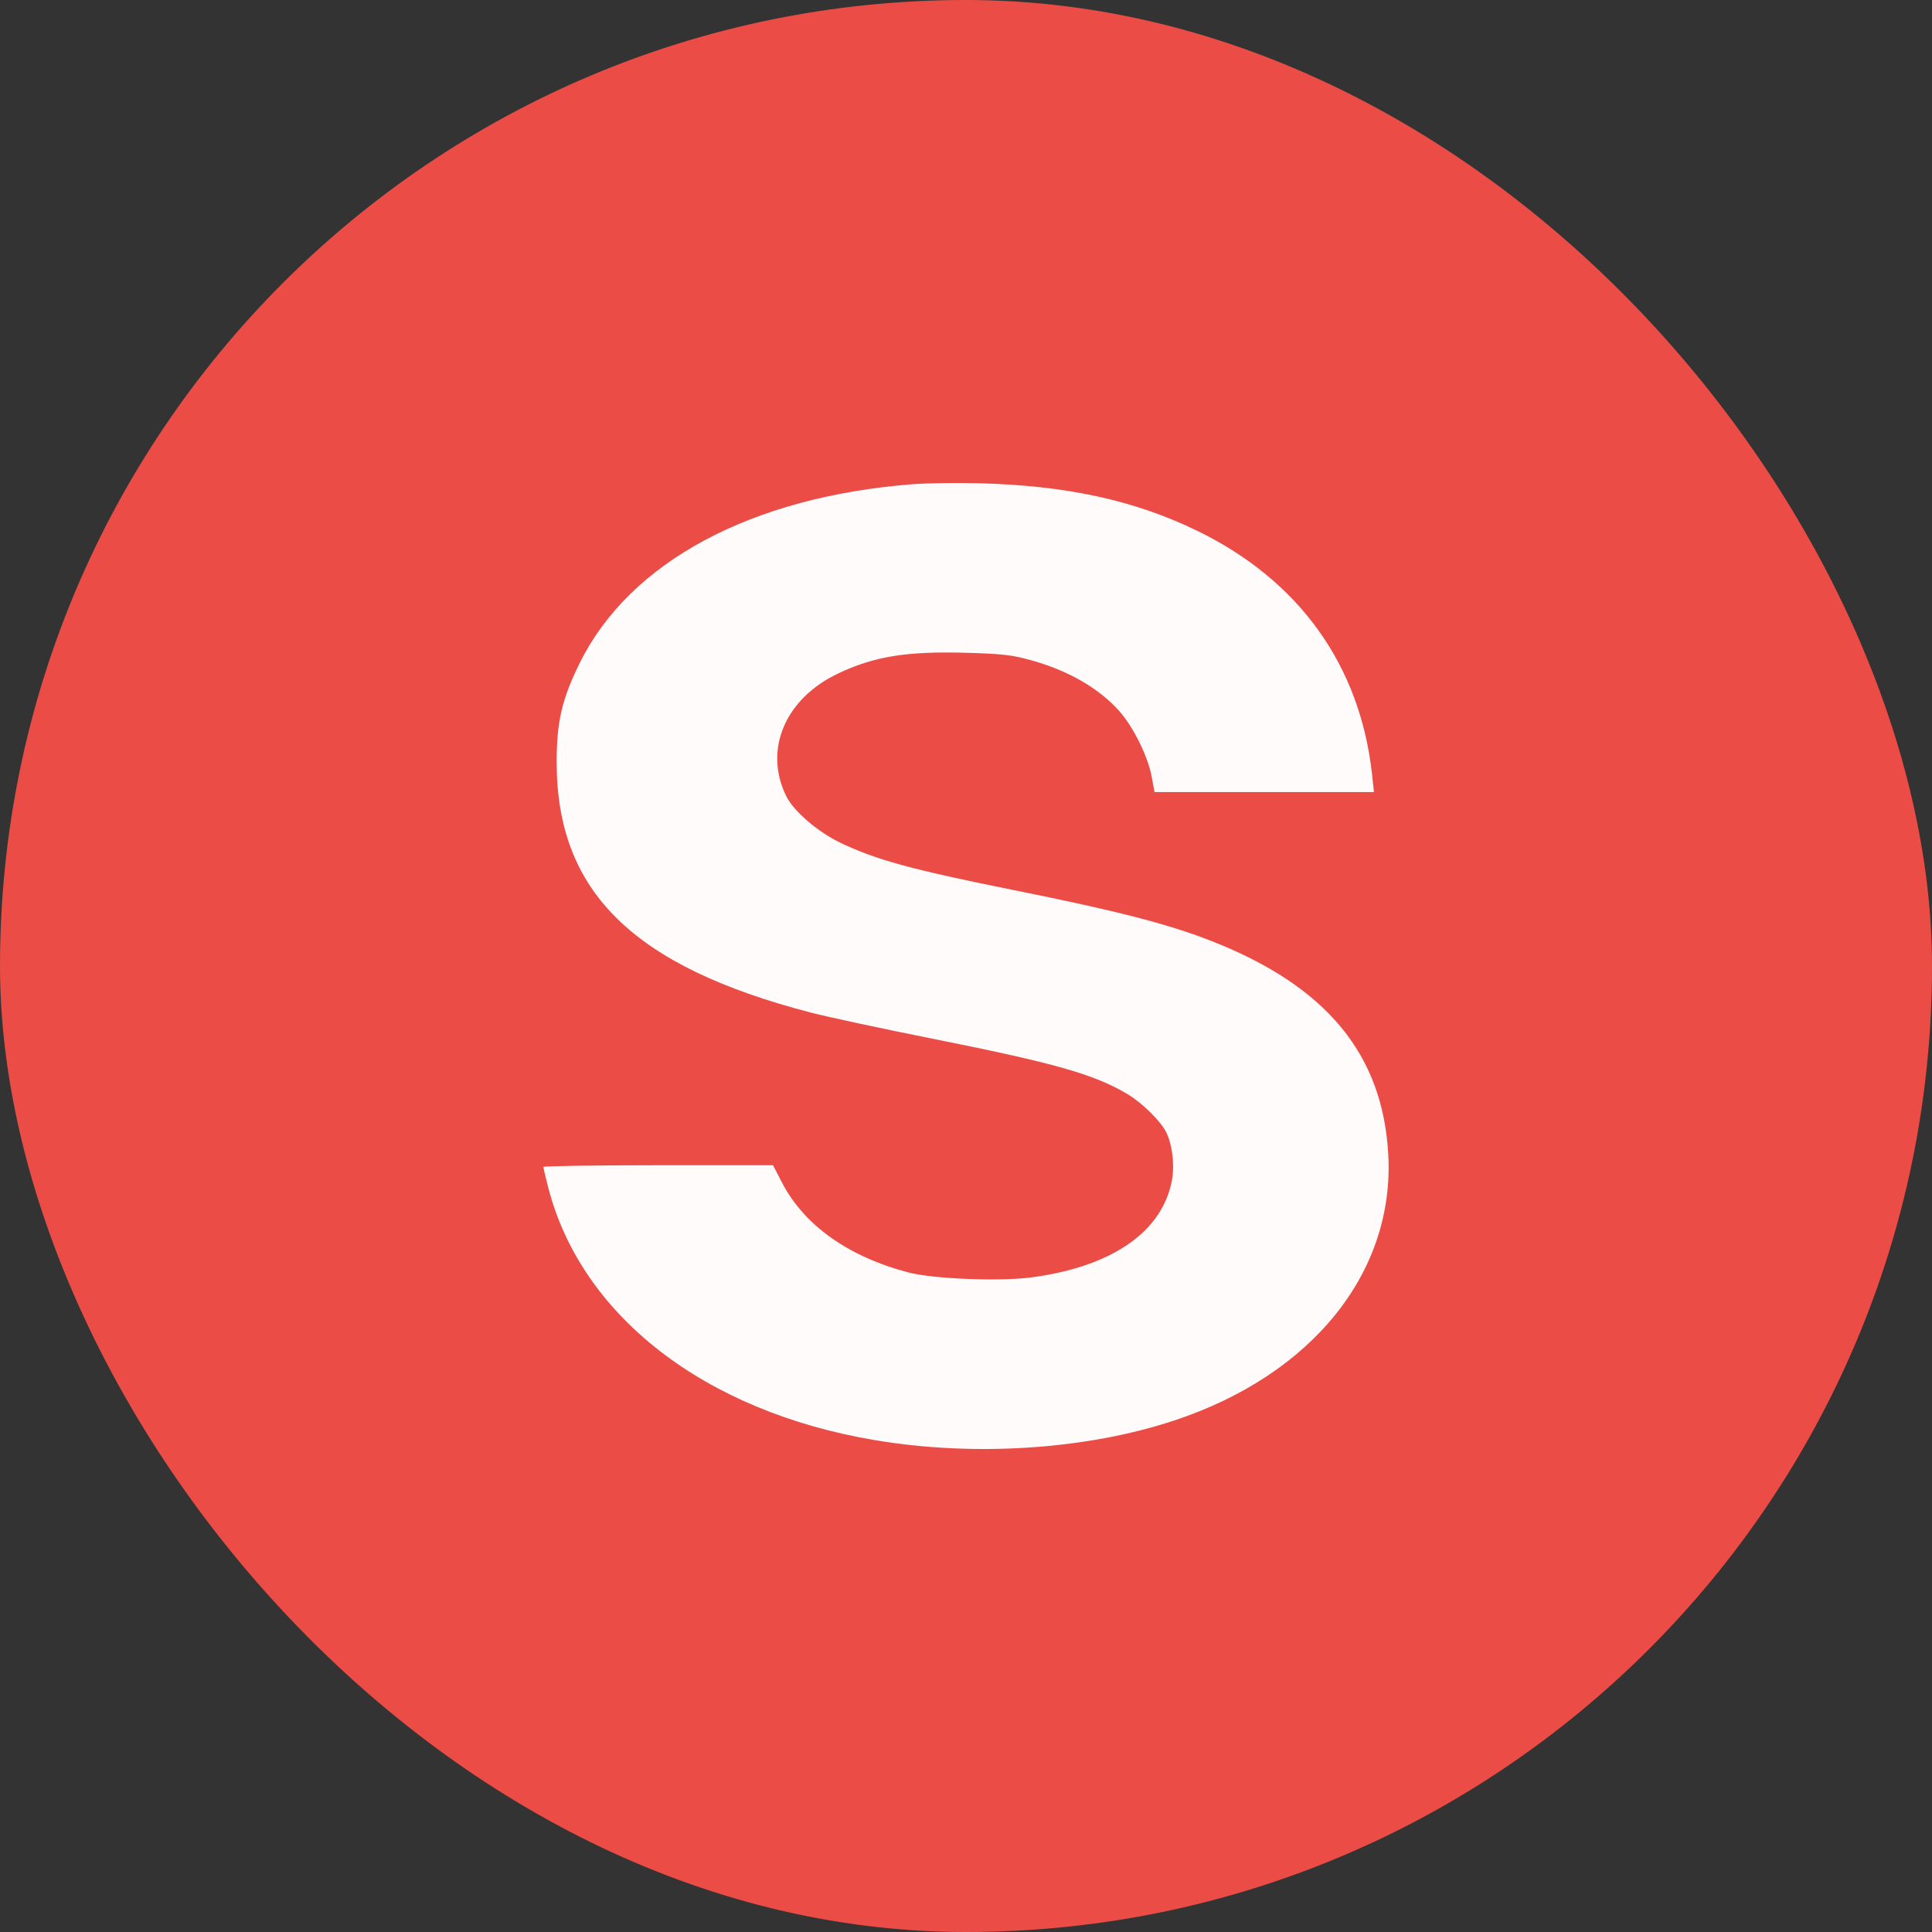
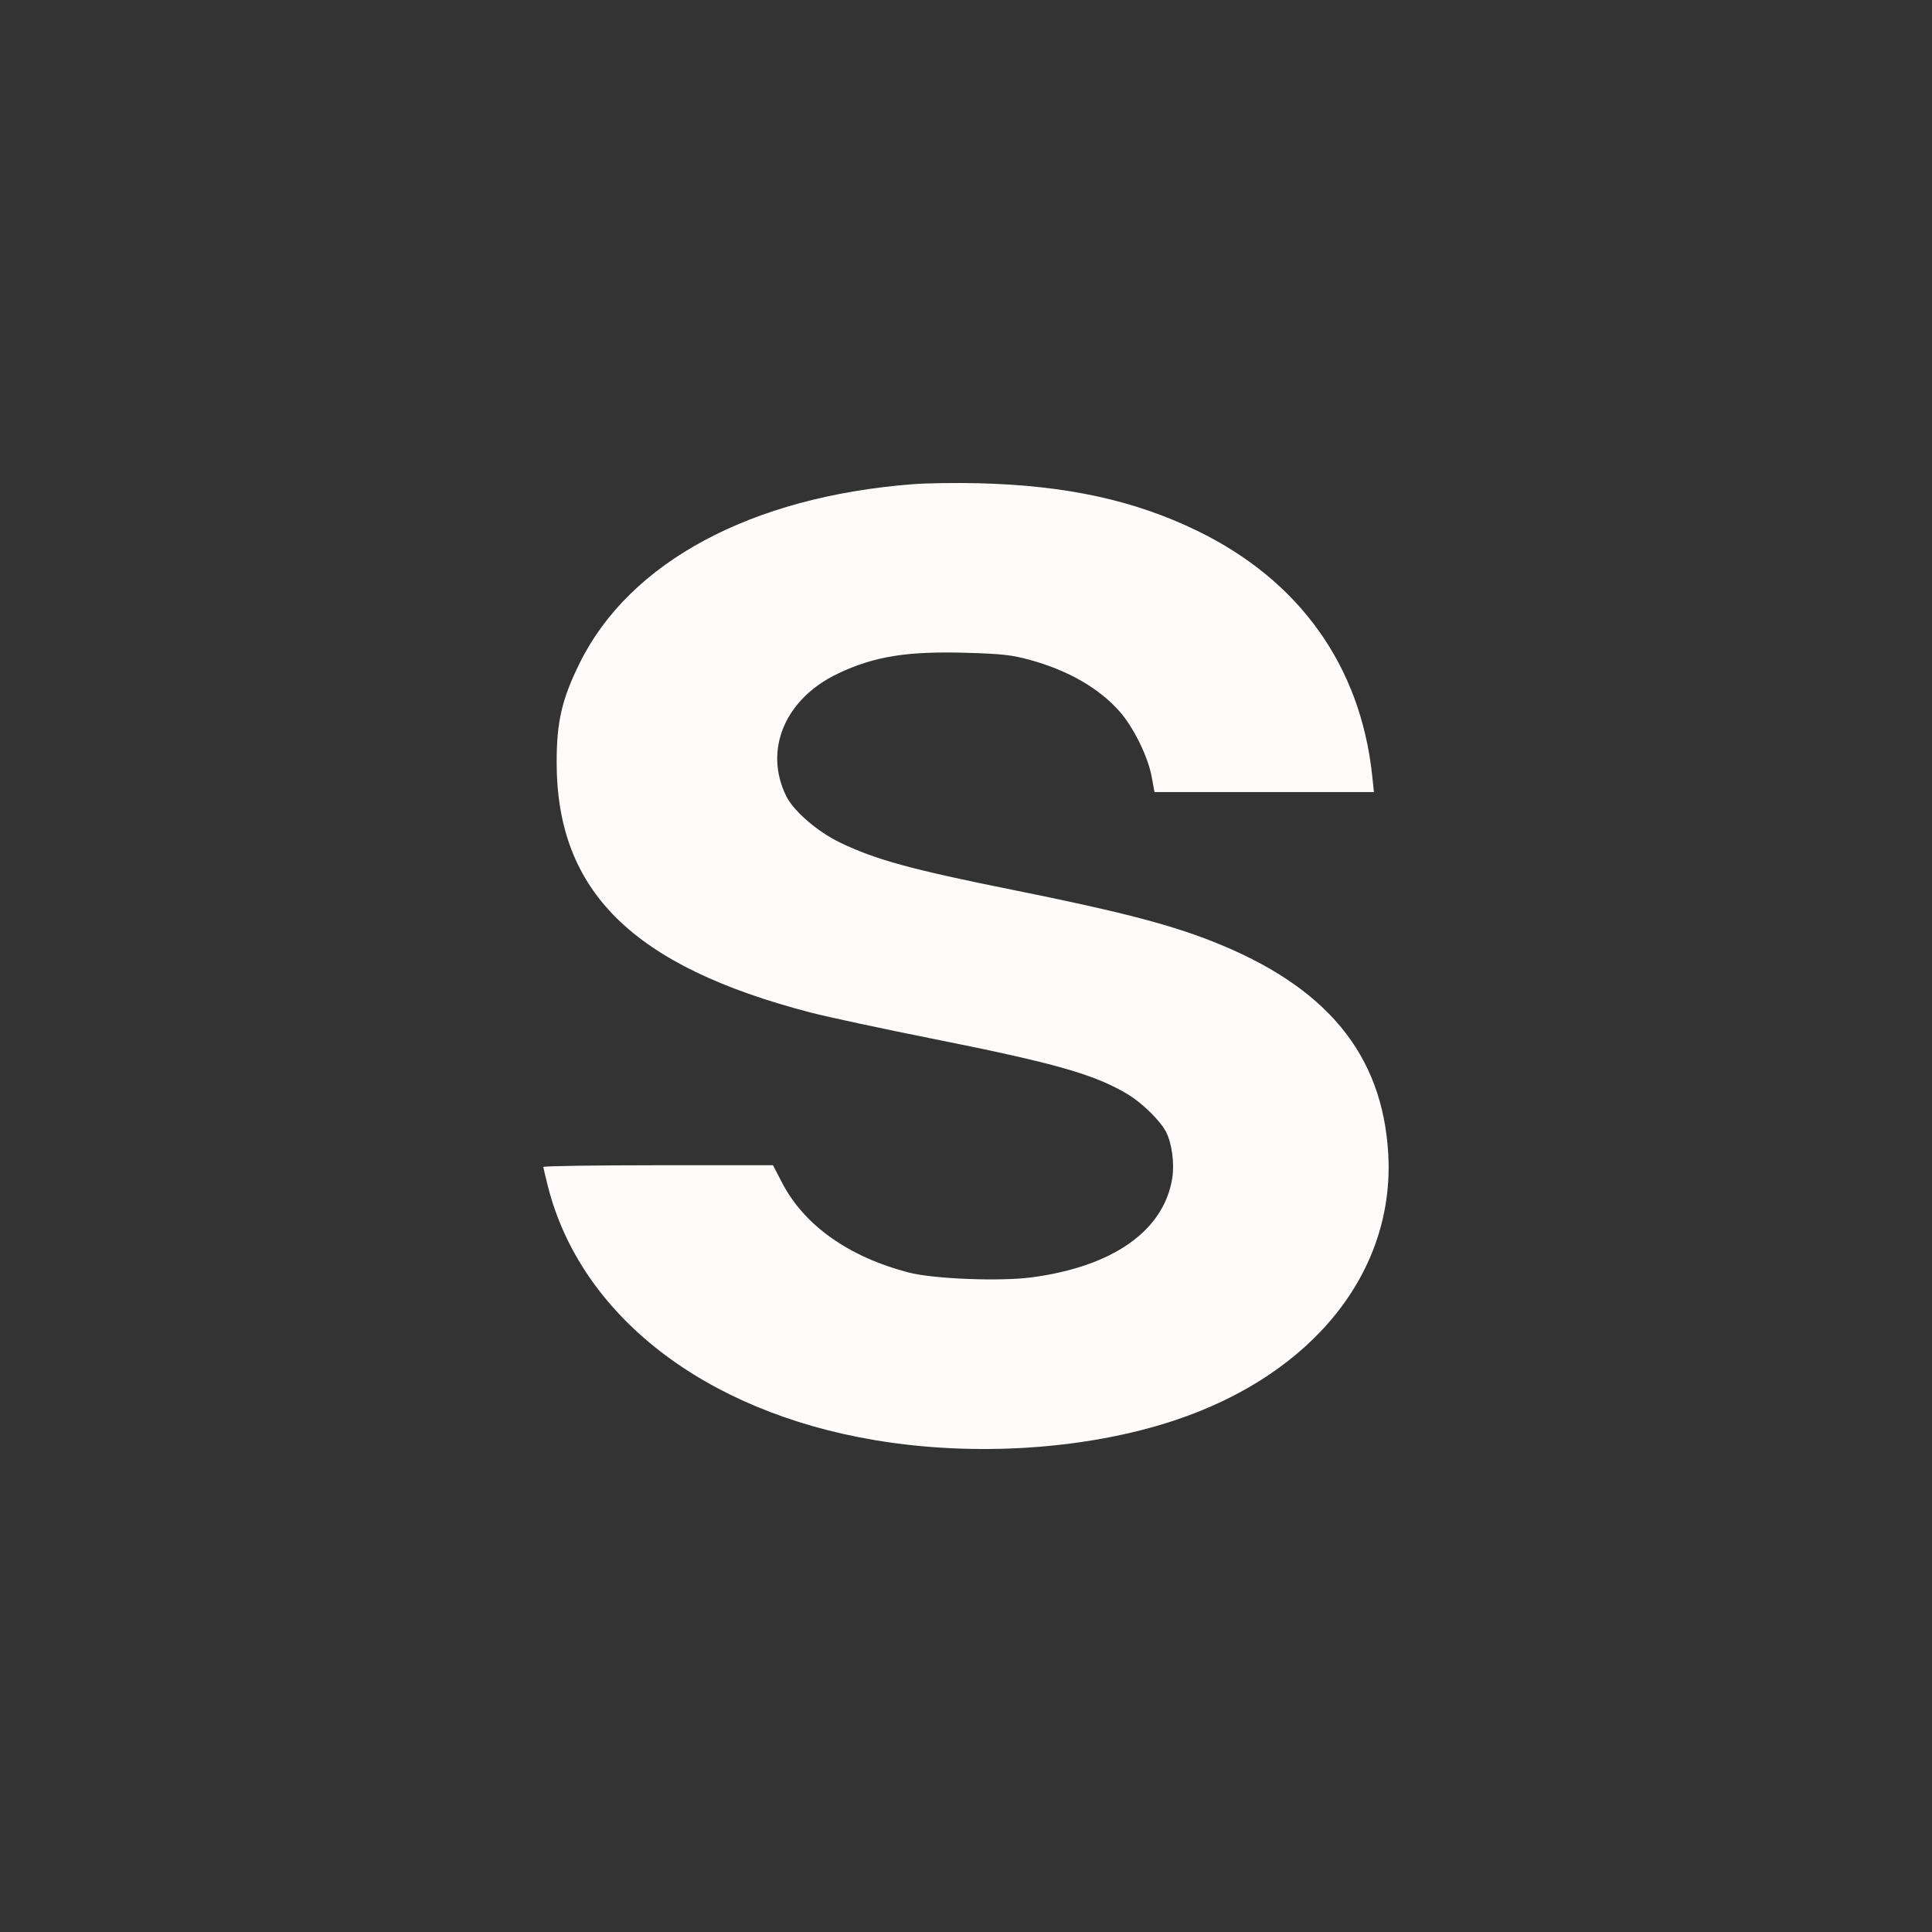
<svg xmlns="http://www.w3.org/2000/svg" width="64" height="64" viewBox="0 0 64 64" fill="none">
  <rect x="0" y="0" width="64" height="64" fill="#333333" stroke="none" />
-   <rect width="64" height="64" rx="32" fill="#EB4C46" />
  <path d="M19.21 21.951C20.866 18.612 24.885 16.456 30.23 16.04C30.691 16.004 31.673 15.99 32.412 16.008C35.316 16.08 37.571 16.569 39.653 17.58C43.041 19.224 45.063 22.047 45.454 25.679L45.514 26.239H41.879H38.245L38.148 25.717C38.026 25.056 37.541 24.077 37.081 23.56C36.397 22.793 35.389 22.212 34.139 21.866C33.522 21.696 33.198 21.659 32.029 21.625C30.04 21.567 28.961 21.741 27.756 22.314C26.007 23.146 25.293 24.834 26.041 26.365C26.287 26.868 27.079 27.552 27.838 27.916C29.011 28.48 30.203 28.806 33.55 29.479C37.023 30.177 38.716 30.613 40.166 31.186C43.938 32.673 45.796 34.919 45.987 38.219C46.213 42.132 43.482 45.538 38.9 47.055C35.987 48.02 32.291 48.263 28.979 47.706C23.334 46.757 19.239 43.579 18.151 39.303C18.069 38.98 18.001 38.689 18 38.657C17.999 38.626 19.711 38.6 21.803 38.6L25.607 38.6L25.904 39.173C26.639 40.59 28.102 41.63 30.096 42.152C30.913 42.366 33.113 42.454 34.168 42.315C36.861 41.96 38.546 40.777 38.831 39.04C38.912 38.544 38.822 37.869 38.623 37.488C38.431 37.121 37.827 36.529 37.358 36.249C36.256 35.591 34.978 35.226 30.952 34.421C29.257 34.083 27.413 33.687 26.855 33.542C20.968 32.011 18.45 29.537 18.44 25.273C18.437 23.913 18.612 23.157 19.21 21.951Z" fill="#FFFBFB" />
</svg>